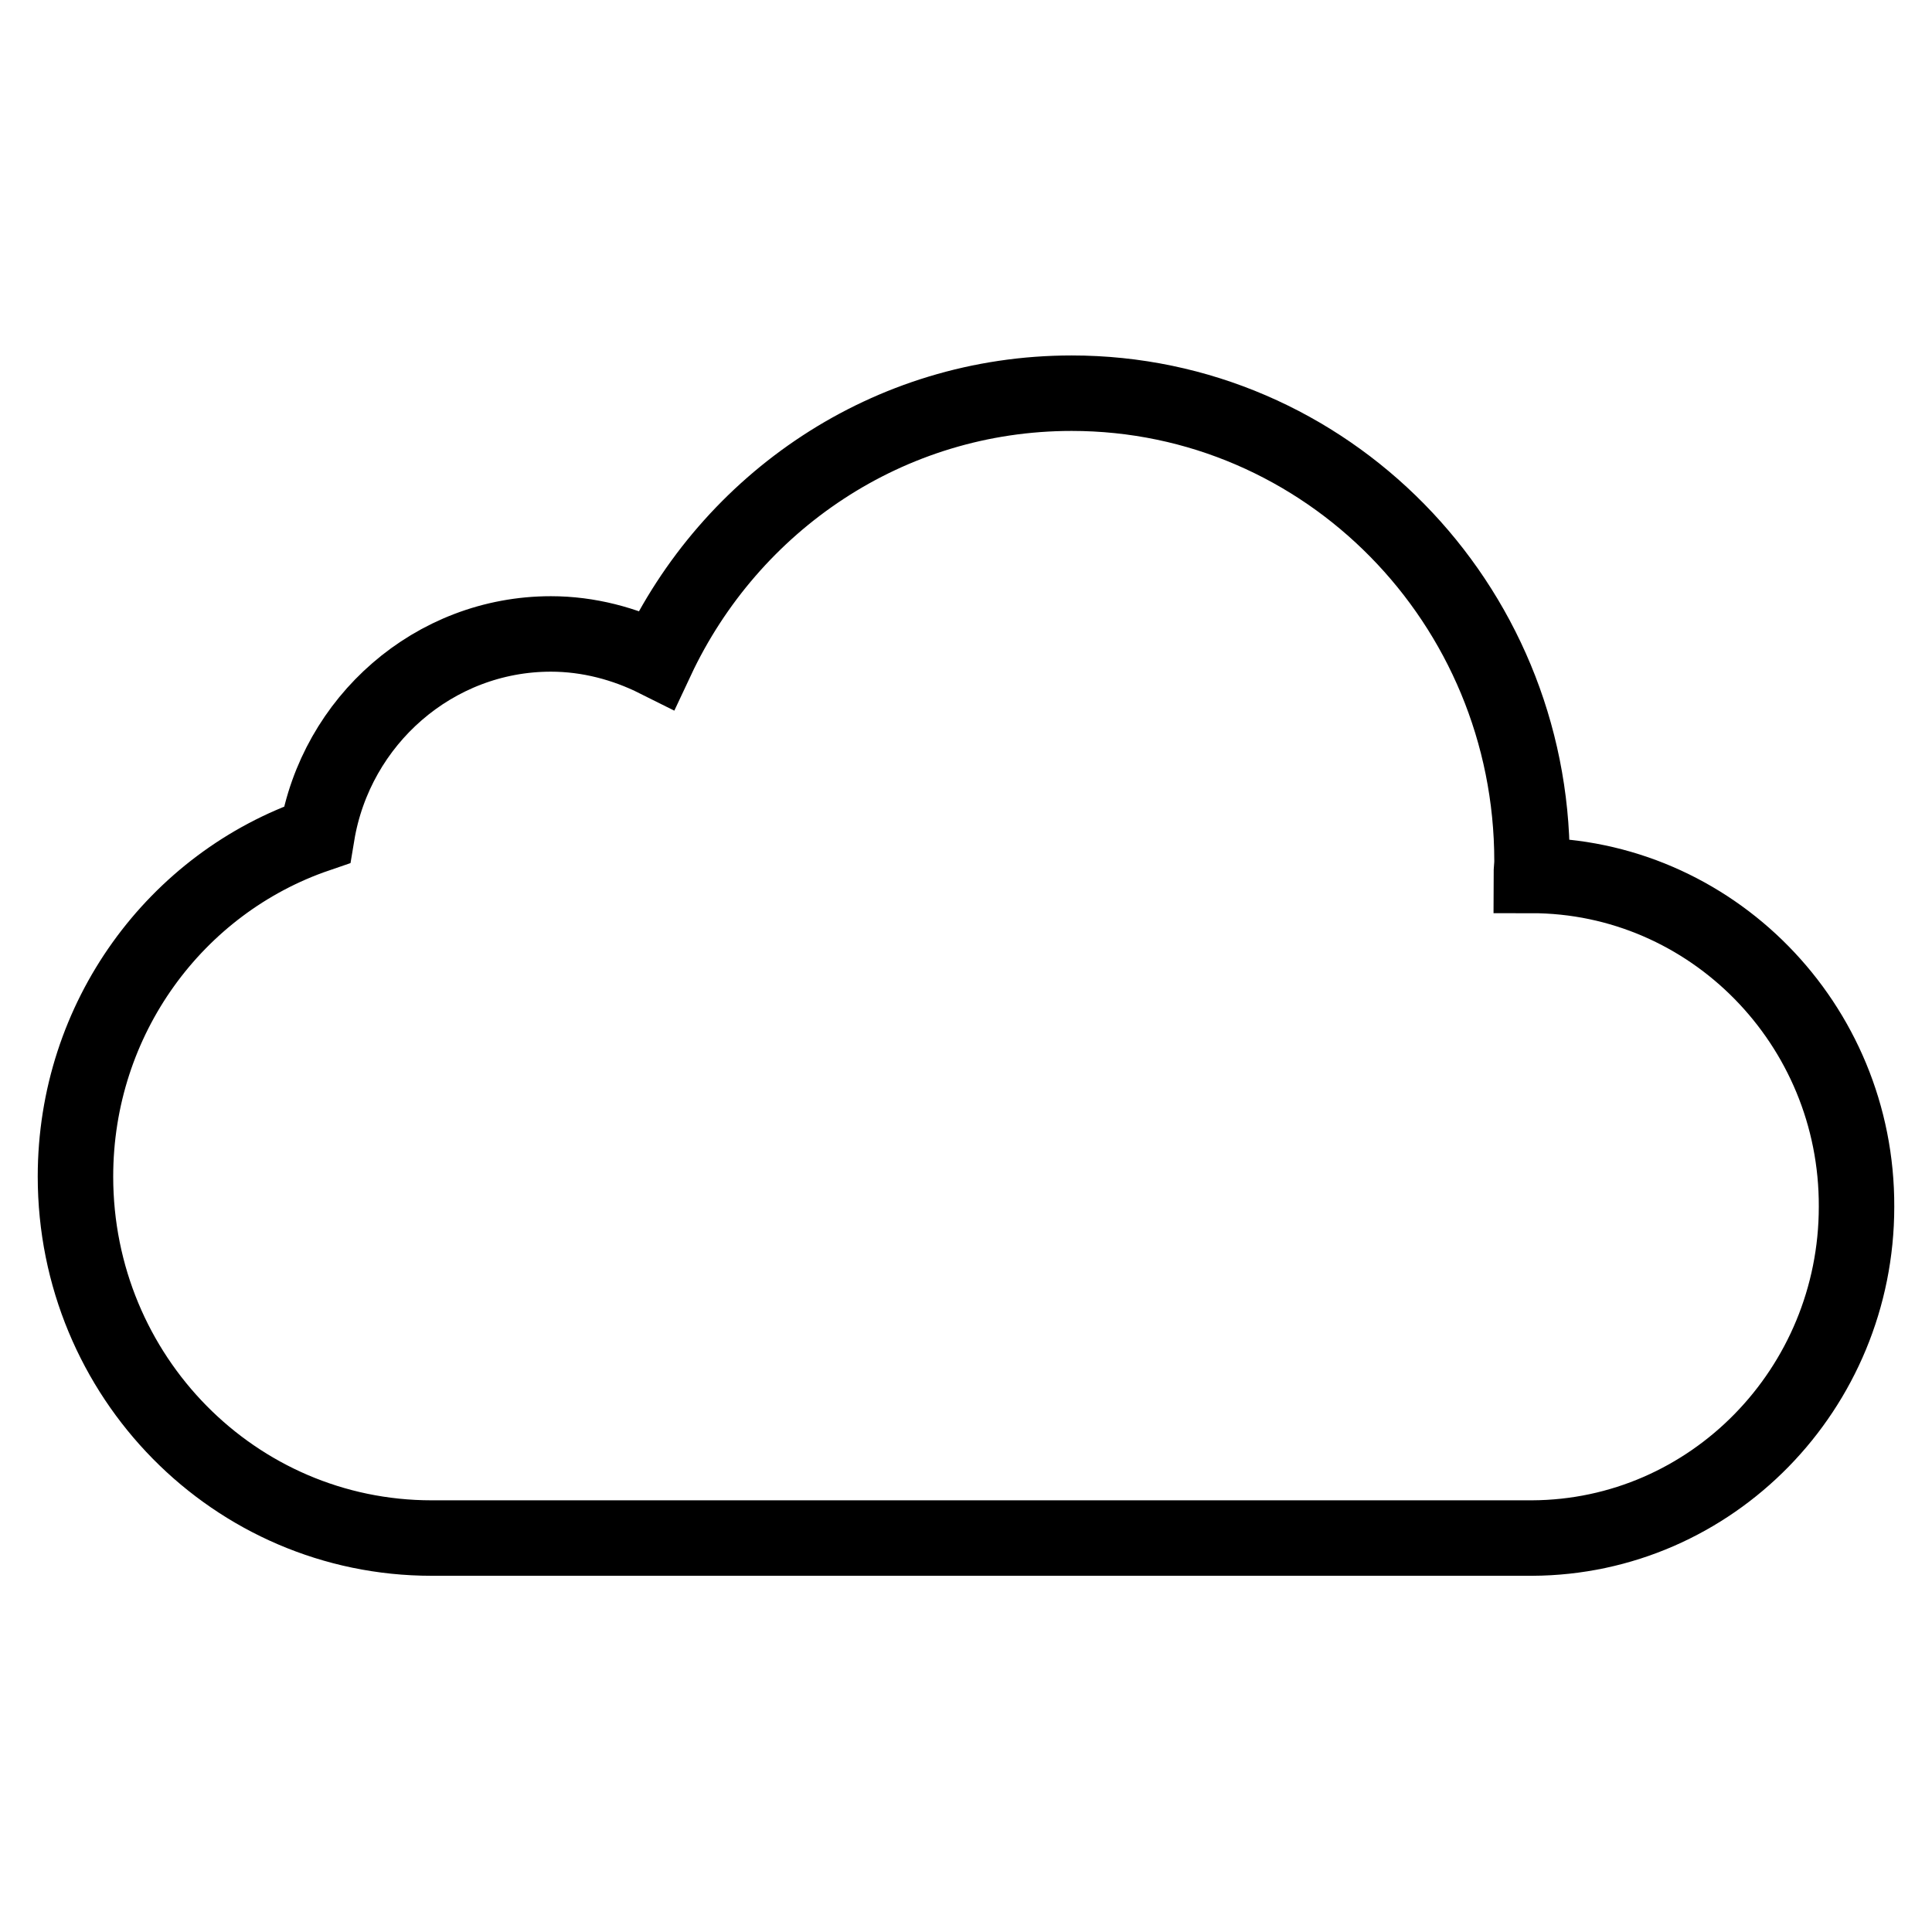
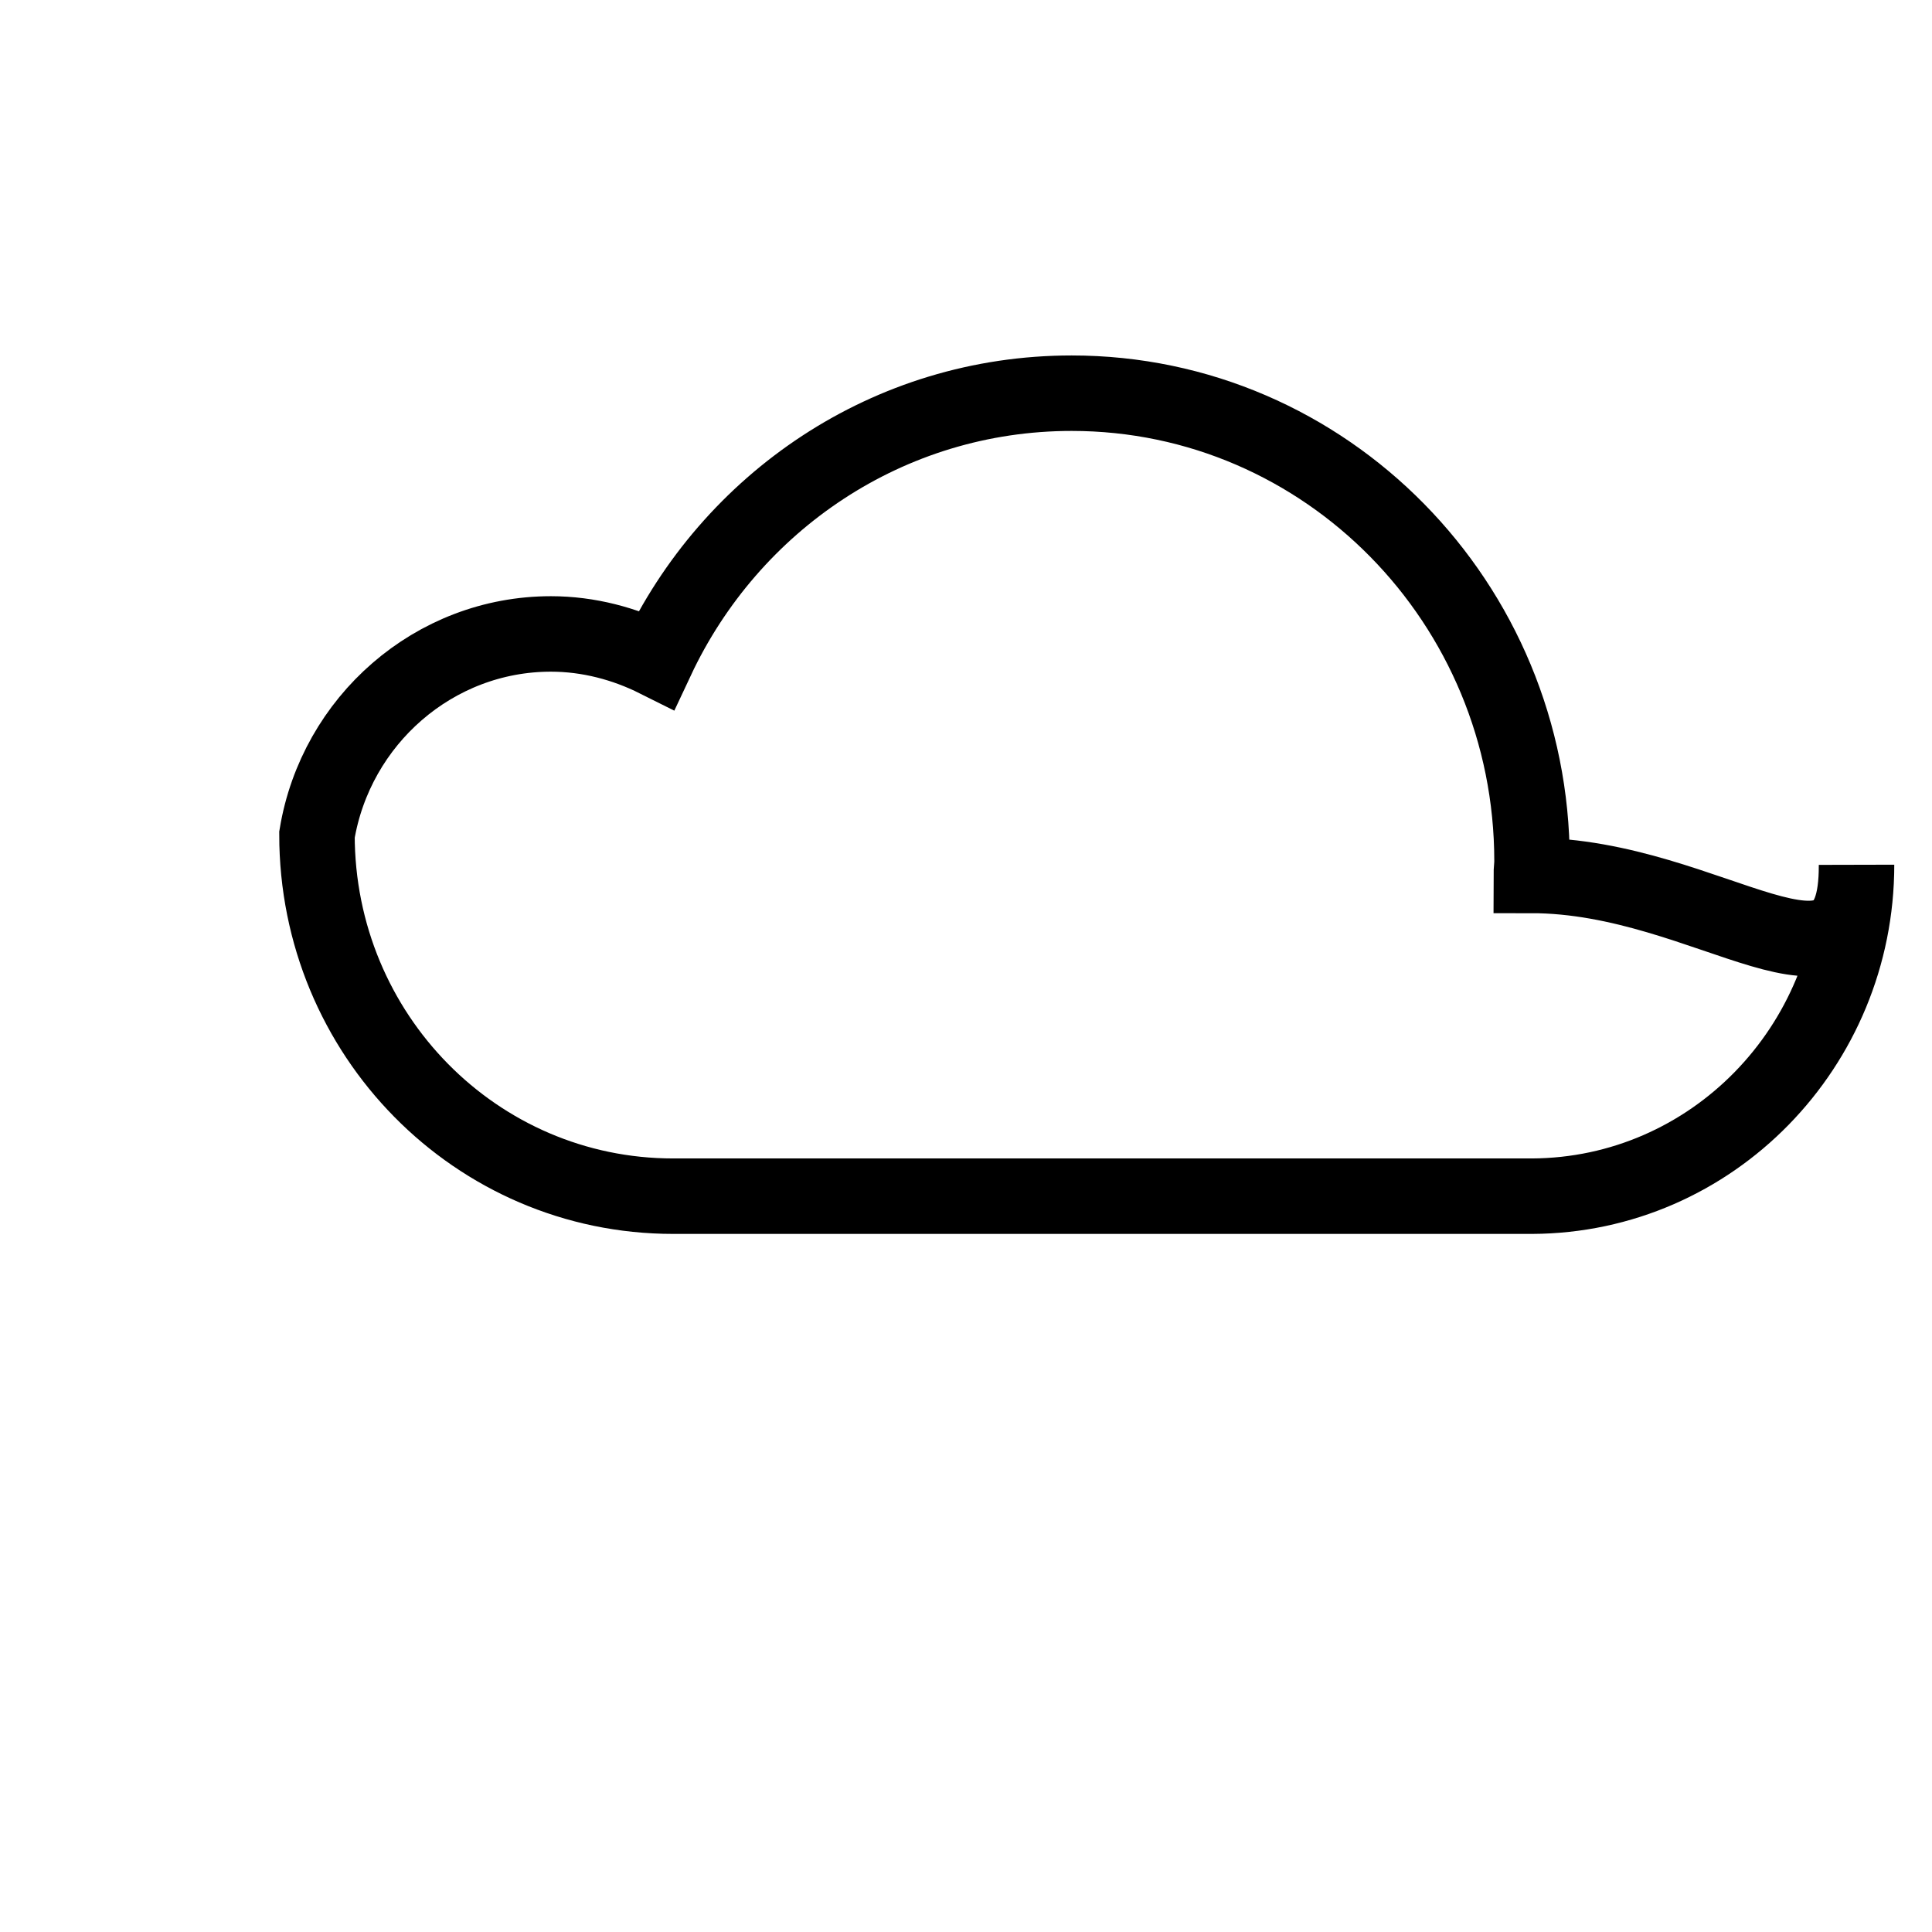
<svg xmlns="http://www.w3.org/2000/svg" version="1.1" x="0px" y="0px" viewBox="0 0 256 256" enable-background="new 0 0 256 256" xml:space="preserve">
  <g>
-     <path stroke-width="10" fill-opacity="0" stroke="#000000" d="M202.9,116c0-0.6,0.1-1.3,0.1-1.9c0-34.2-27.3-62-61-62c-24.3,0-45.2,14.4-55,35.3C82.8,85.3,78,84,73,84 c-15.5,0-28.5,11.5-31,26.6c-18.7,6.4-32,24.3-32,45.3c0,26.5,21.1,47.9,47.2,47.9H203l0,0c23.8-0.1,43-19.8,43-43.9 C246.1,135.7,226.7,116,202.9,116z" />
+     <path stroke-width="10" fill-opacity="0" stroke="#000000" d="M202.9,116c0-0.6,0.1-1.3,0.1-1.9c0-34.2-27.3-62-61-62c-24.3,0-45.2,14.4-55,35.3C82.8,85.3,78,84,73,84 c-15.5,0-28.5,11.5-31,26.6c0,26.5,21.1,47.9,47.2,47.9H203l0,0c23.8-0.1,43-19.8,43-43.9 C246.1,135.7,226.7,116,202.9,116z" />
  </g>
</svg>